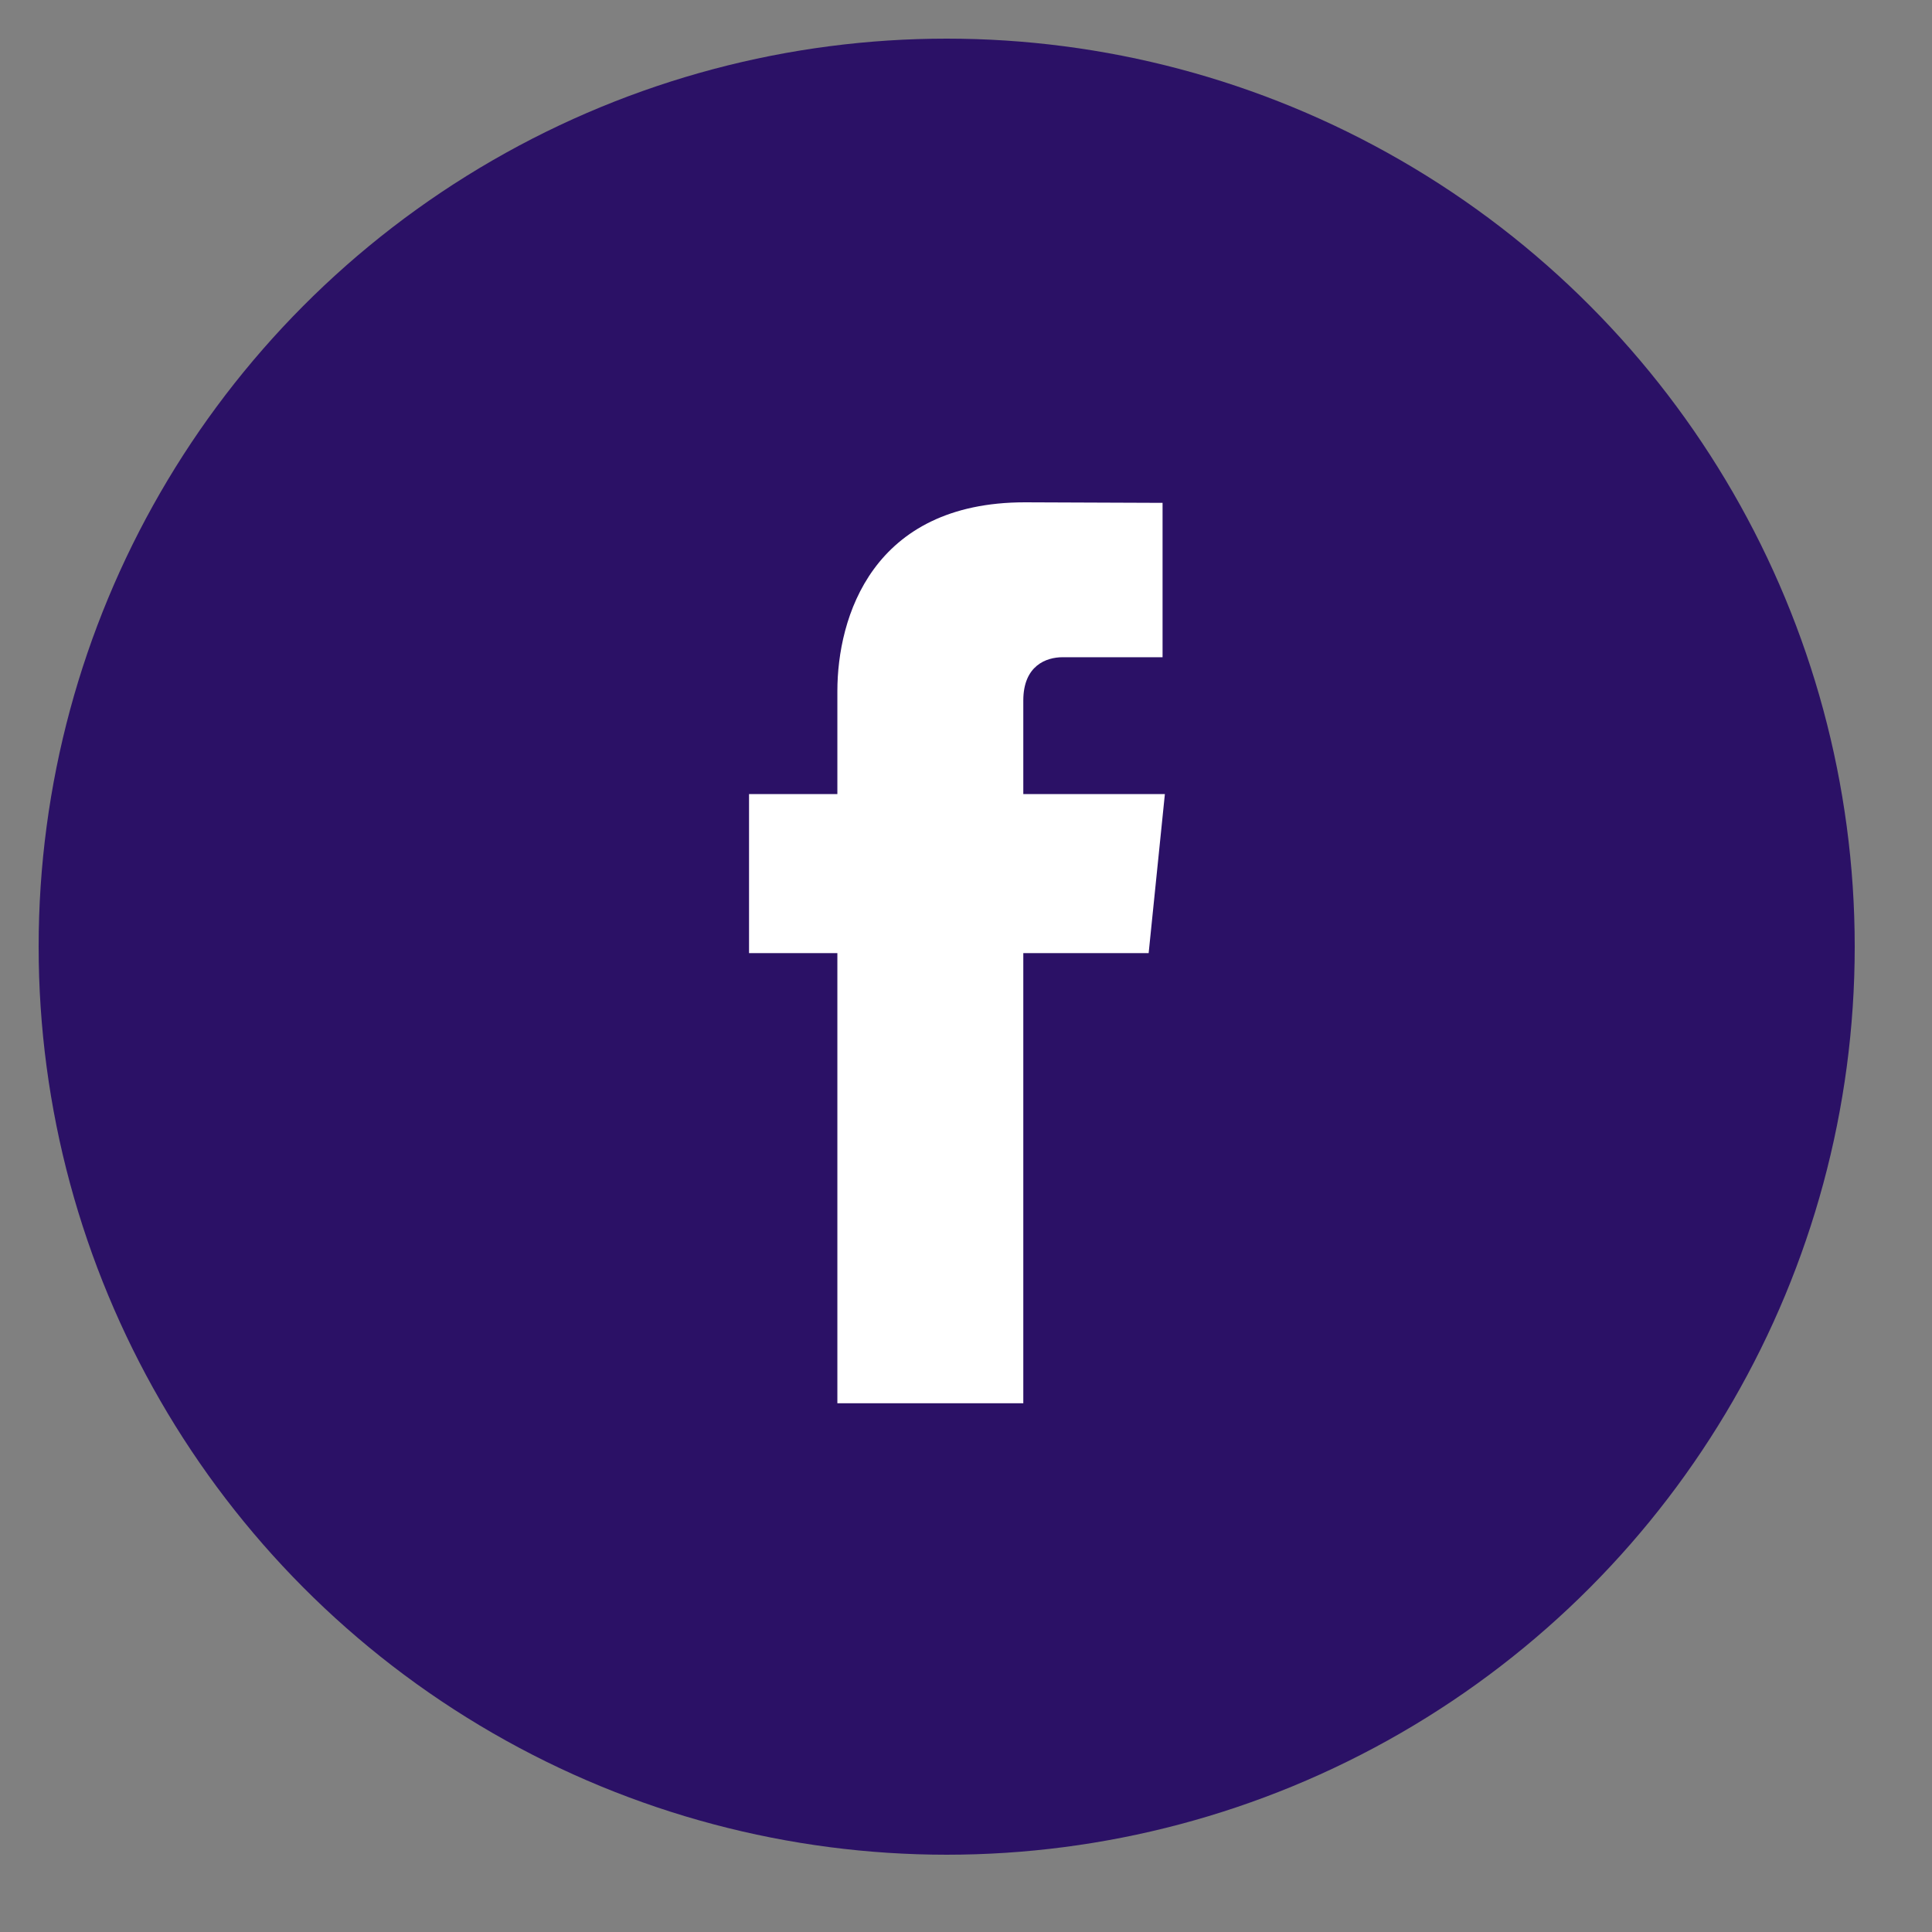
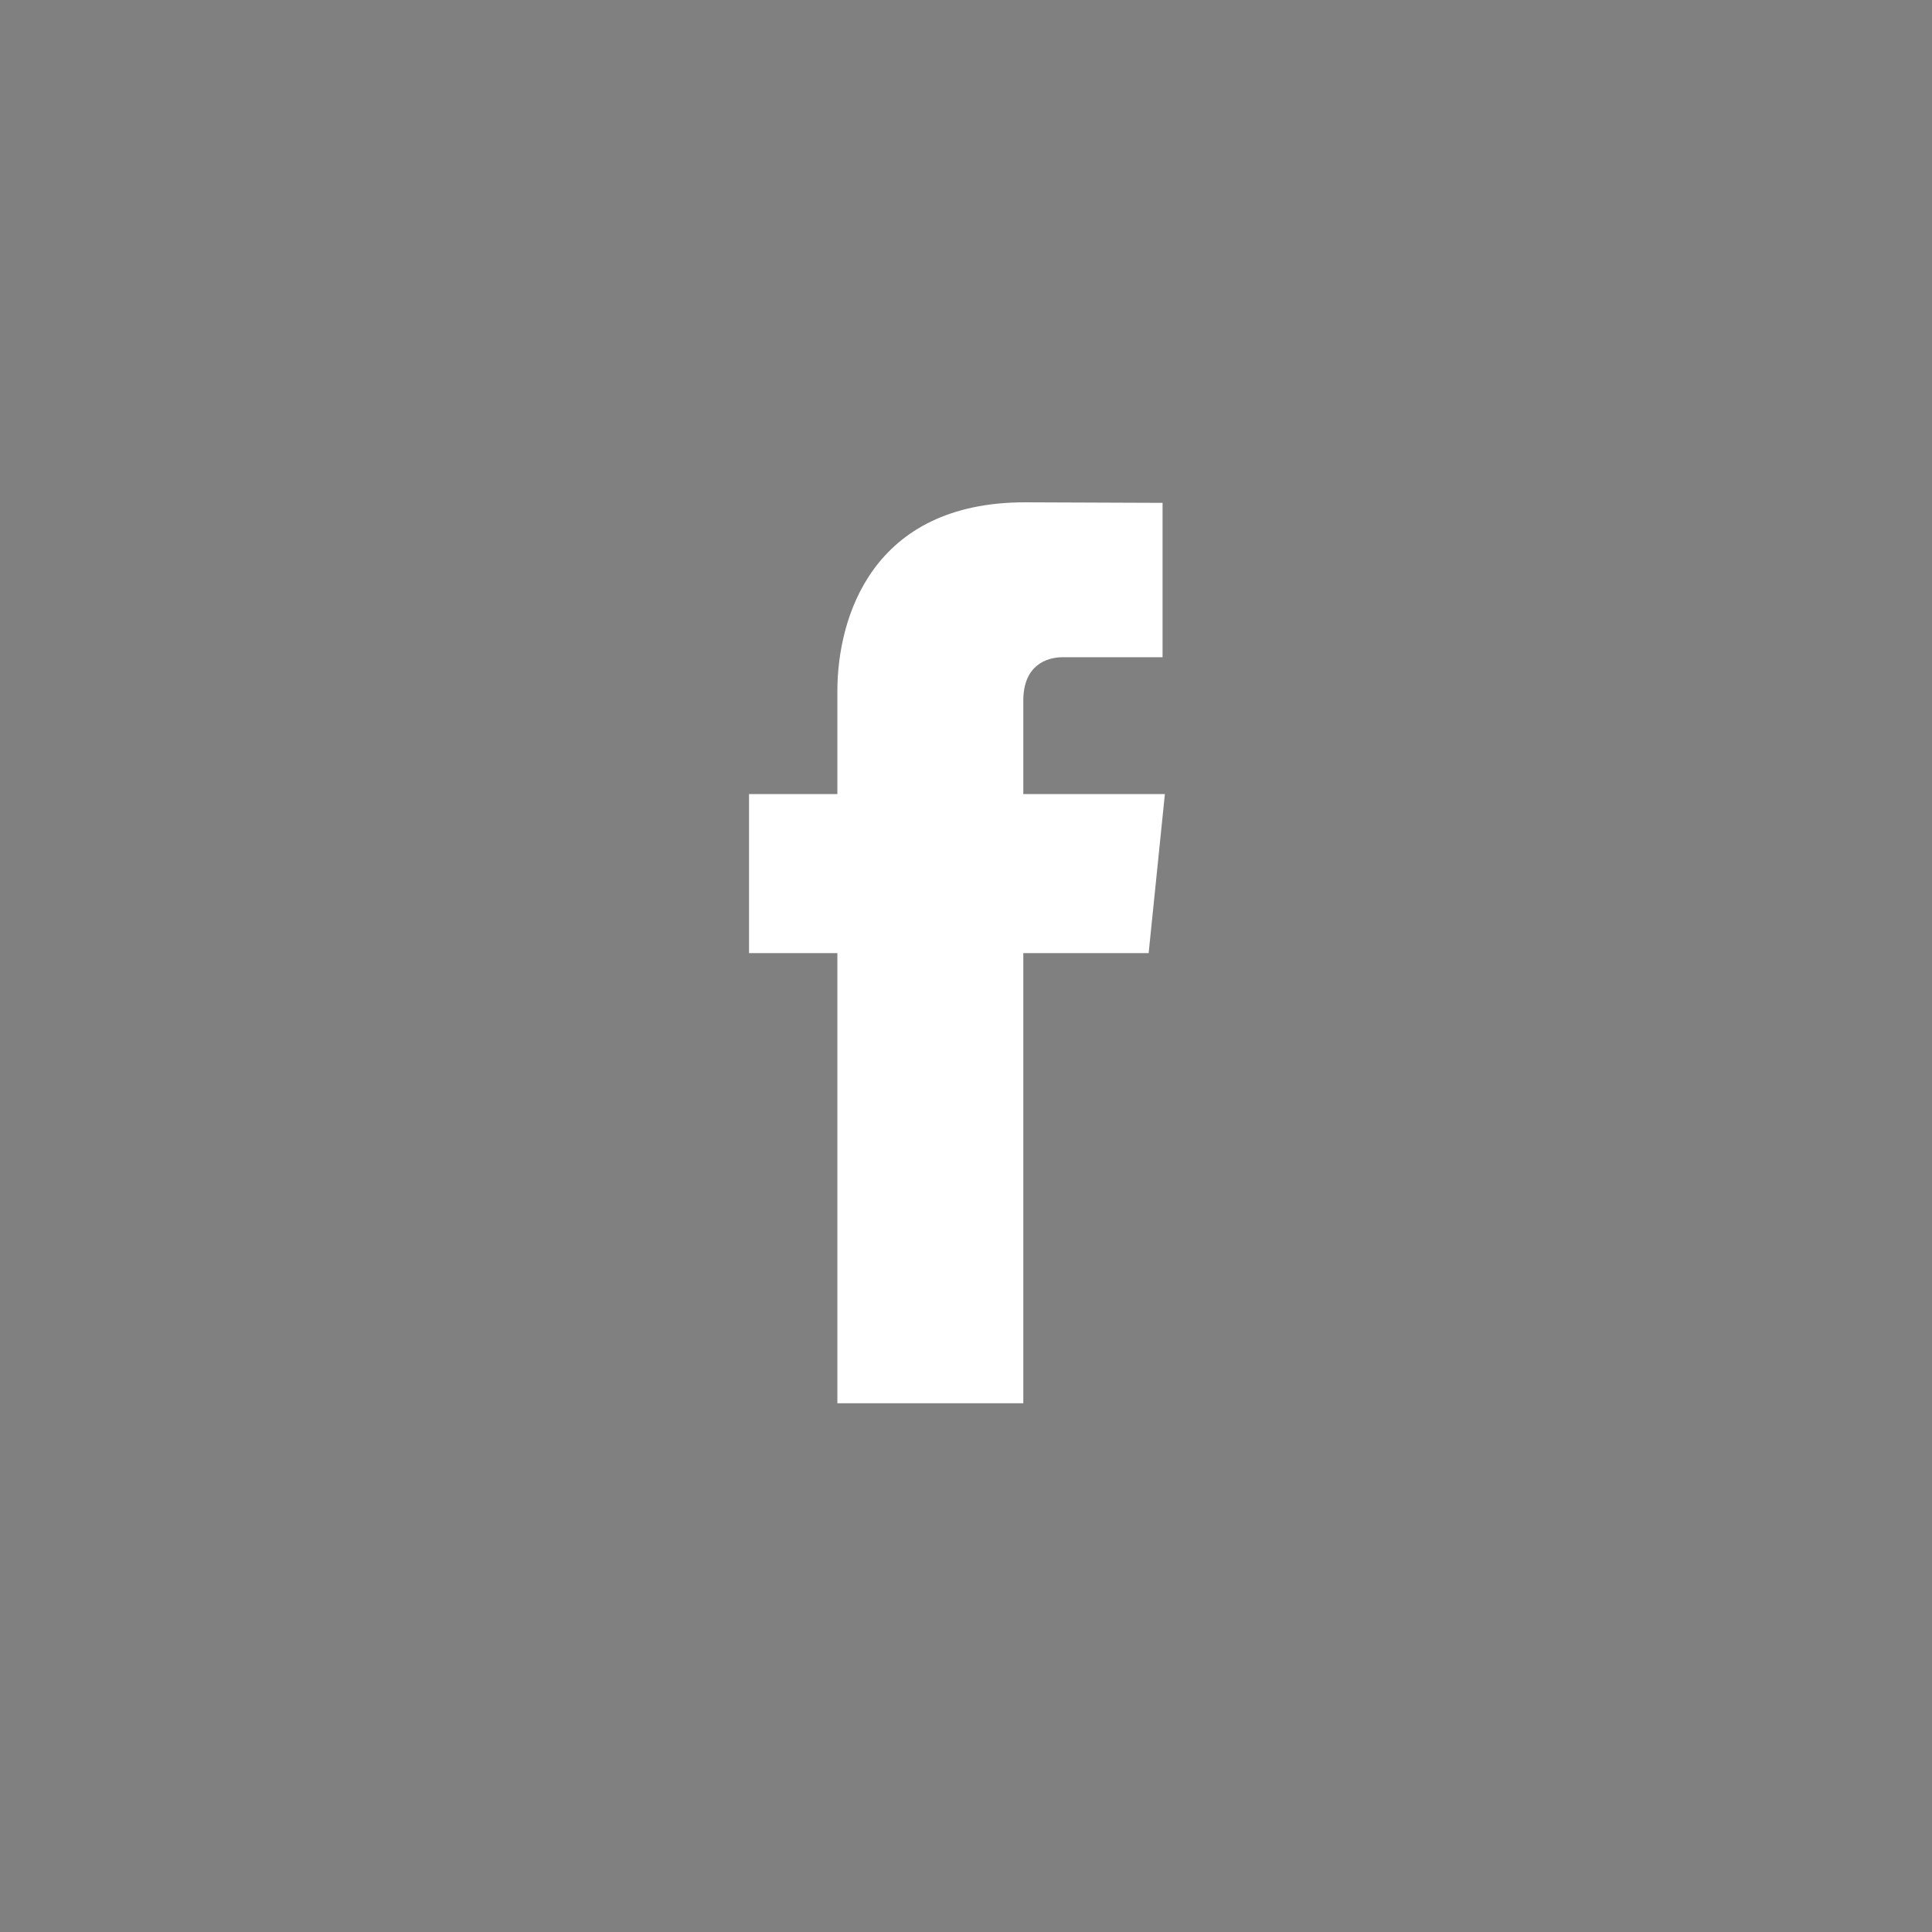
<svg xmlns="http://www.w3.org/2000/svg" width="50px" height="50px" viewBox="0 0 50 50" version="1.1">
  <rect x="0" y="0" width="50" height="50" fill="#808080" stroke="none" />
  <title>facebook</title>
  <desc>Created with Sketch.</desc>
  <defs />
  <g id="Symbols" stroke="none" stroke-width="1" fill="none" fill-rule="evenodd">
    <g id="facebook">
-       <circle id="Oval" fill="#2B1166" cx="24.5" cy="24.5" r="23.5" />
      <path d="M26.483,20.55 L30.147,20.55 L29.727,24.666 L26.483,24.666 L26.483,36.316 L21.671,36.316 L21.671,24.666 L19.385,24.666 L19.385,20.55 L21.671,20.55 L21.671,17.887 C21.671,15.98 22.571,13 26.525,13 L30.087,13.014 L30.087,17.009 L27.501,17.009 C27.08,17.009 26.483,17.221 26.483,18.13 L26.483,20.55 Z" id="Path" fill="#FFFFFF" />
    </g>
  </g>
</svg>